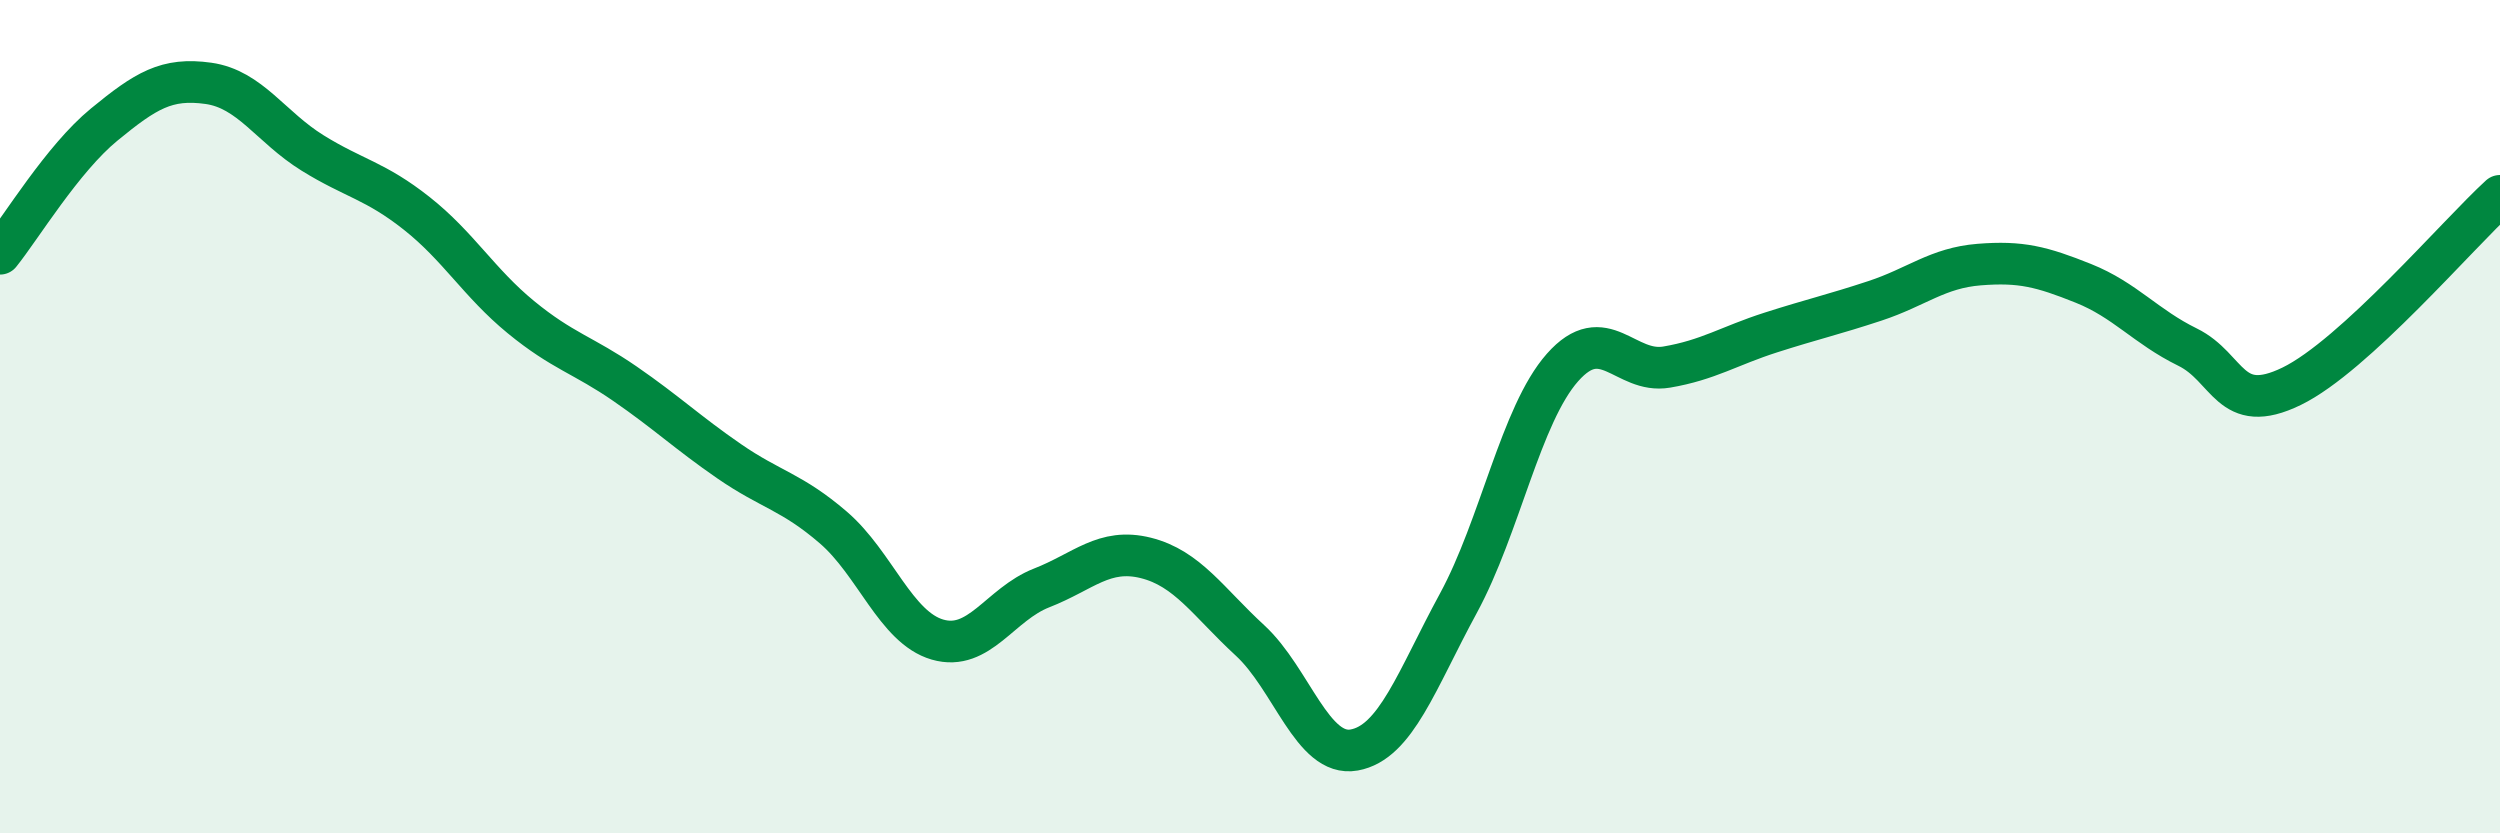
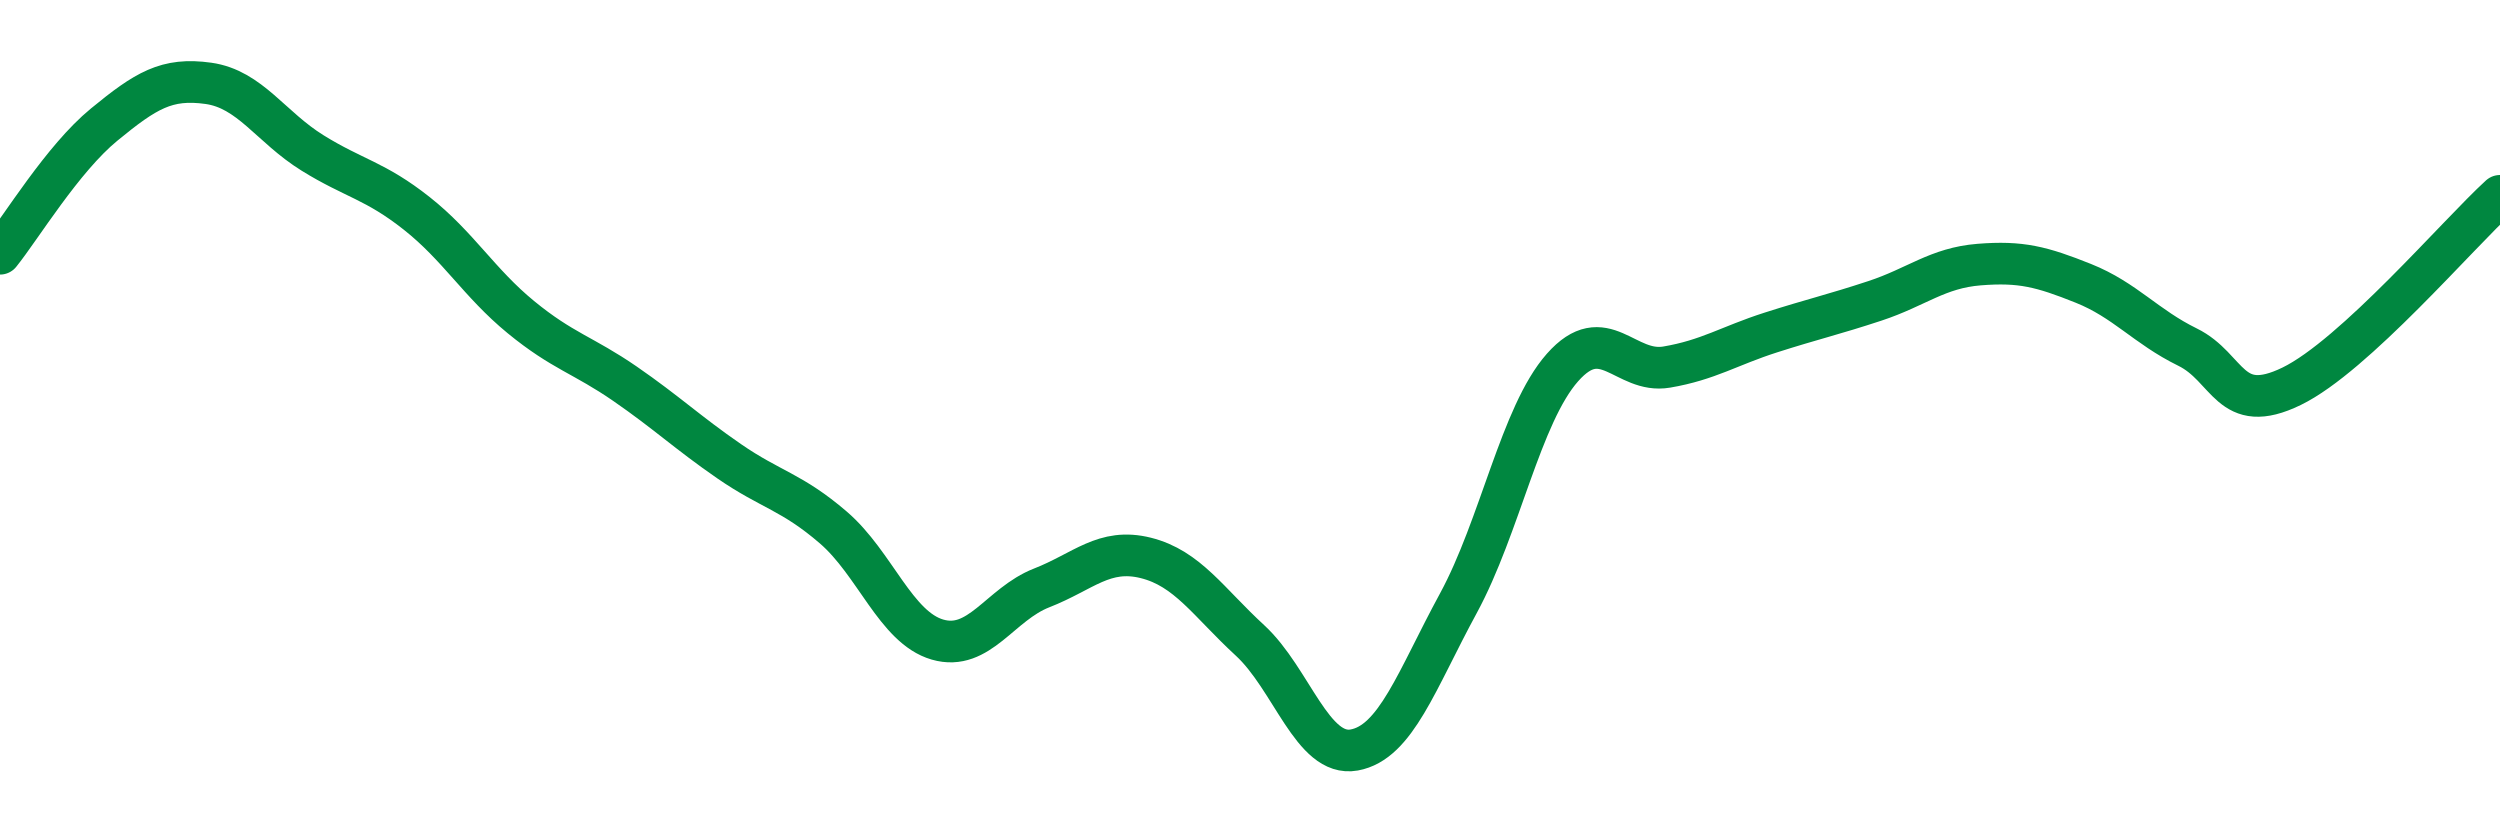
<svg xmlns="http://www.w3.org/2000/svg" width="60" height="20" viewBox="0 0 60 20">
-   <path d="M 0,6.09 C 0.5,5.47 1.5,3.81 2.5,2.99 C 3.5,2.17 4,1.86 5,2 C 6,2.14 6.5,3.05 7.5,3.67 C 8.5,4.29 9,4.33 10,5.12 C 11,5.91 11.5,6.79 12.5,7.61 C 13.5,8.43 14,8.52 15,9.21 C 16,9.9 16.5,10.38 17.5,11.07 C 18.5,11.76 19,11.8 20,12.66 C 21,13.52 21.5,15.06 22.5,15.35 C 23.5,15.64 24,14.5 25,14.11 C 26,13.72 26.5,13.14 27.5,13.39 C 28.5,13.64 29,14.45 30,15.37 C 31,16.29 31.5,18.18 32.5,18 C 33.5,17.82 34,16.32 35,14.48 C 36,12.64 36.5,9.95 37.5,8.82 C 38.5,7.69 39,8.98 40,8.81 C 41,8.64 41.5,8.3 42.5,7.98 C 43.5,7.66 44,7.55 45,7.22 C 46,6.89 46.5,6.43 47.5,6.35 C 48.5,6.27 49,6.4 50,6.8 C 51,7.2 51.5,7.84 52.5,8.33 C 53.5,8.82 53.5,10 55,9.27 C 56.5,8.54 59,5.61 60,4.7L60 20L0 20Z" fill="#008740" opacity="0.1" stroke-linecap="round" stroke-linejoin="round" />
  <path d="M 0,6.09 C 0.5,5.47 1.5,3.81 2.5,2.99 C 3.5,2.17 4,1.86 5,2 C 6,2.14 6.5,3.05 7.5,3.67 C 8.5,4.29 9,4.33 10,5.12 C 11,5.91 11.5,6.79 12.5,7.61 C 13.5,8.43 14,8.52 15,9.21 C 16,9.9 16.5,10.38 17.5,11.07 C 18.5,11.76 19,11.8 20,12.66 C 21,13.52 21.5,15.06 22.5,15.35 C 23.5,15.64 24,14.5 25,14.11 C 26,13.72 26.5,13.14 27.5,13.39 C 28.5,13.64 29,14.45 30,15.37 C 31,16.29 31.5,18.18 32.5,18 C 33.5,17.82 34,16.32 35,14.48 C 36,12.64 36.5,9.95 37.5,8.82 C 38.5,7.69 39,8.98 40,8.81 C 41,8.64 41.5,8.3 42.5,7.98 C 43.5,7.66 44,7.55 45,7.22 C 46,6.89 46.5,6.43 47.5,6.35 C 48.5,6.27 49,6.4 50,6.8 C 51,7.2 51.5,7.84 52.5,8.33 C 53.5,8.82 53.5,10 55,9.27 C 56.5,8.54 59,5.61 60,4.7" stroke="#008740" stroke-width="1" fill="none" stroke-linecap="round" stroke-linejoin="round" />
</svg>